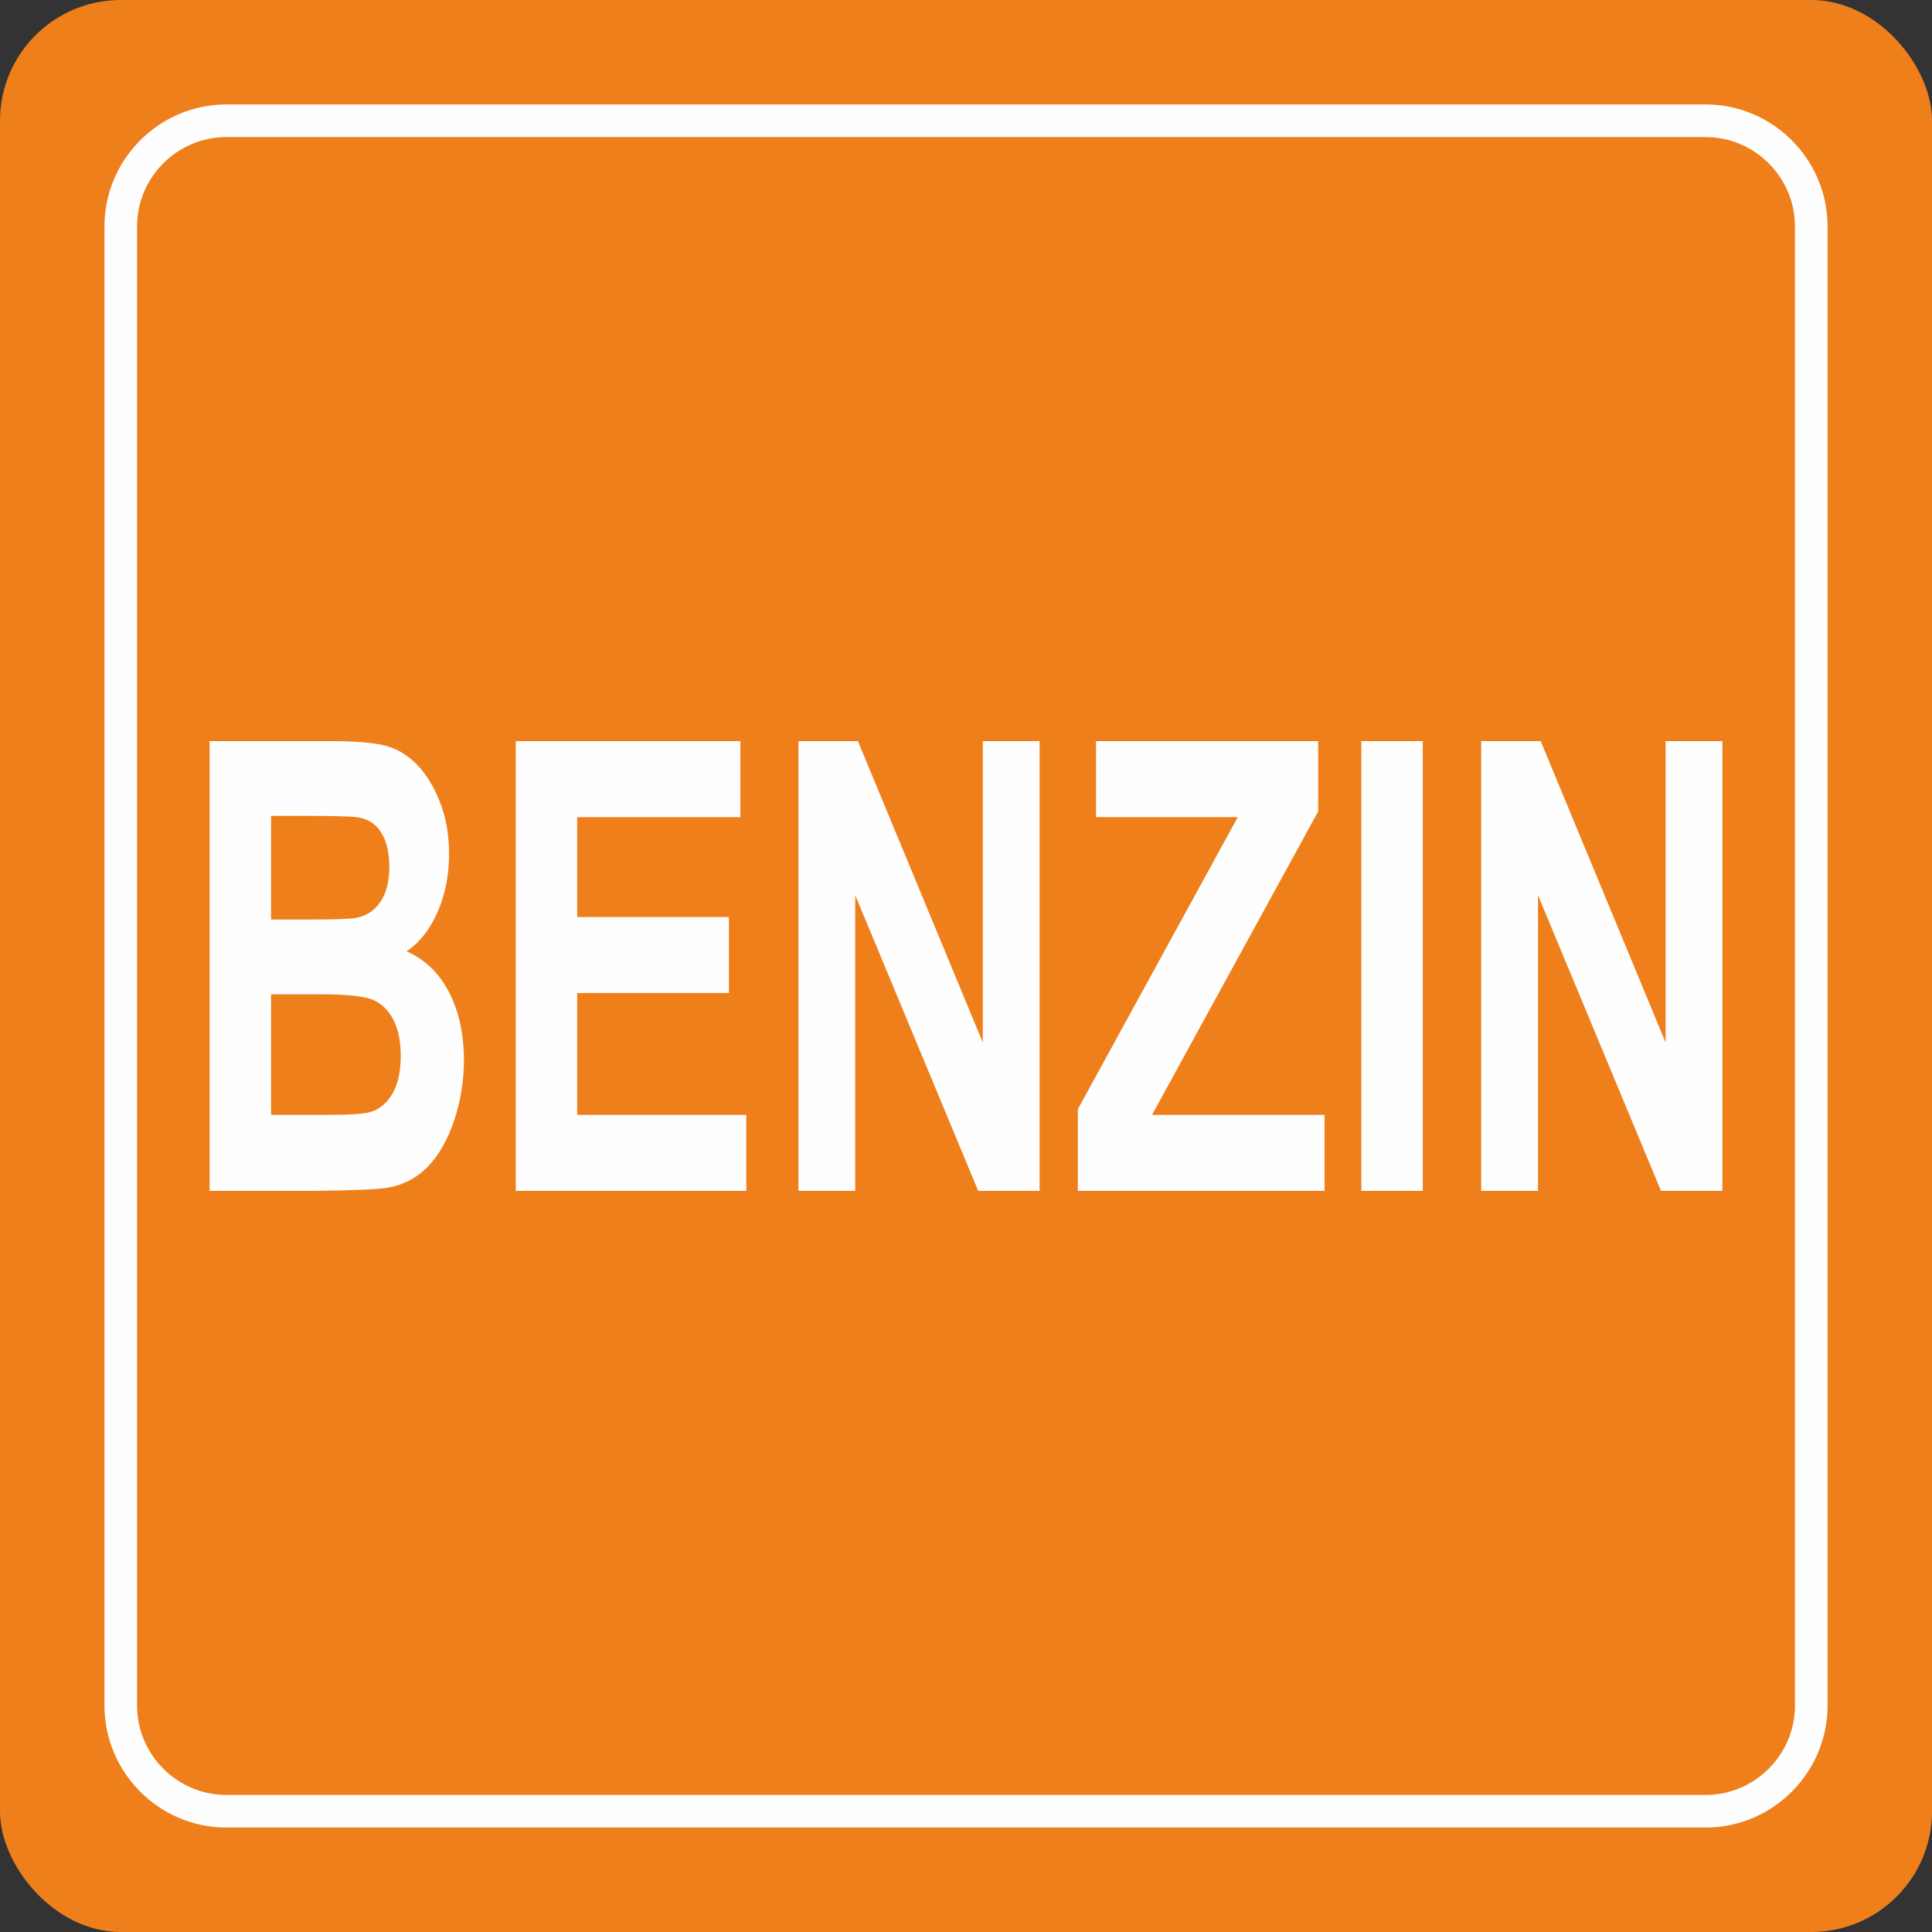
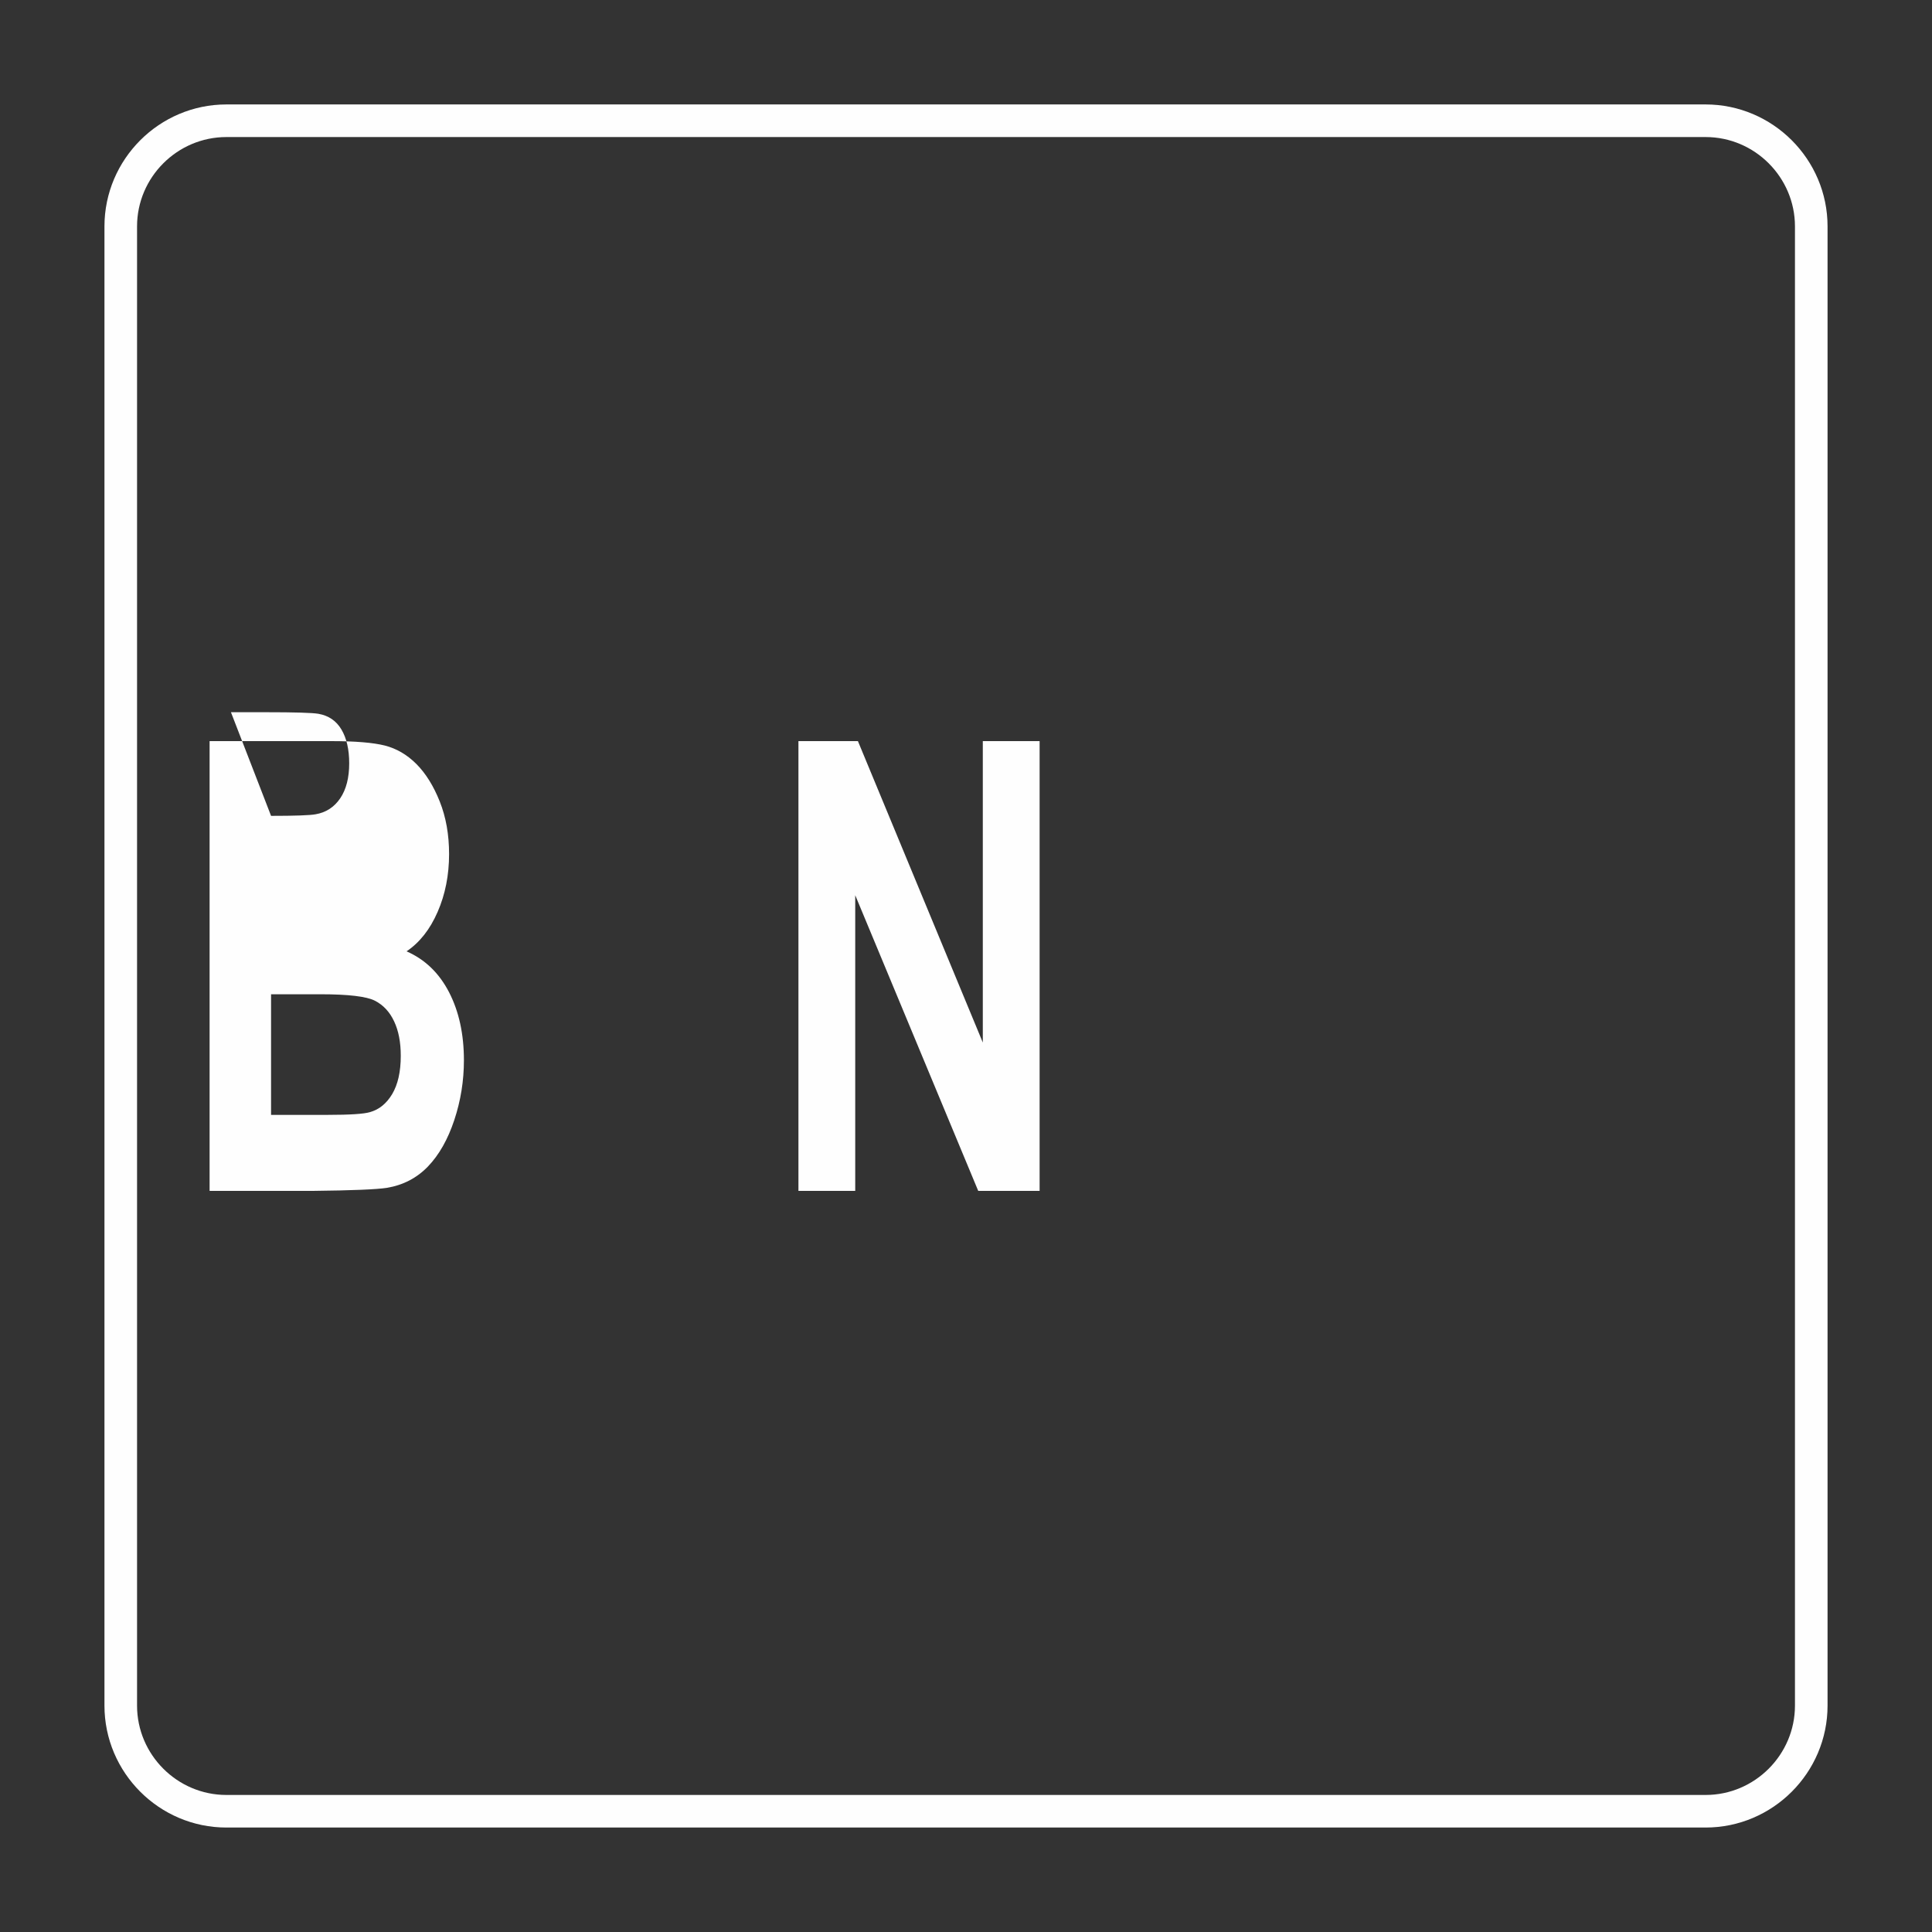
<svg xmlns="http://www.w3.org/2000/svg" xml:space="preserve" width="42.914mm" height="42.914mm" version="1.1" style="shape-rendering:geometricPrecision; text-rendering:geometricPrecision; image-rendering:optimizeQuality; fill-rule:evenodd; clip-rule:evenodd" viewBox="0 0 1905.66 1905.66">
  <rect x="0" y="0" width="1905.66" height="1905.66" fill="#333333" stroke="none" />
  <defs>
    <style type="text/css">
   
    .fil0 {fill:#EF7F1A}
    .fil1 {fill:#FEFEFE;fill-rule:nonzero}
   
  </style>
  </defs>
  <g id="Layer_x0020_1">
    <g id="_2357575184640">
-       <rect class="fil0" x="0" y="-0" width="1905.66" height="1905.66" rx="119.1" ry="119.1" />
      <path class="fil1" d="M223.32 103.02l1459.03 0c33.09,0 63.18,13.53 84.97,35.32 21.79,21.79 35.32,51.88 35.32,84.97l0 1459.03c0,33.09 -13.53,63.18 -35.32,84.97 -21.79,21.79 -51.88,35.32 -84.97,35.32l-1459.03 0c-33.1,0 -63.18,-13.53 -84.97,-35.32 -21.79,-21.79 -35.32,-51.88 -35.32,-84.97l0 -1459.03c0,-33.09 13.53,-63.17 35.32,-84.97 21.79,-21.79 51.88,-35.32 84.97,-35.32zm1459.03 32.16l-1459.03 0c-24.22,0 -46.26,9.92 -62.24,25.9 -15.98,15.98 -25.9,38.02 -25.9,62.24l0 1459.03c0,24.22 9.92,46.25 25.9,62.24 15.98,15.98 38.02,25.9 62.24,25.9l1459.03 0c24.22,0 46.26,-9.92 62.24,-25.9 15.98,-15.98 25.9,-38.02 25.9,-62.24l0 -1459.03c0,-24.22 -9.92,-46.25 -25.9,-62.24 -15.98,-15.98 -38.02,-25.9 -62.24,-25.9z" />
    </g>
-     <path class="fil1" d="M206.75 731.01l119.71 0c23.76,0 41.39,1.45 53.03,4.34 11.71,2.99 22.09,9.09 31.28,18.28 9.2,9.29 16.87,21.58 22.99,36.97 6.14,15.39 9.2,32.74 9.2,51.84 0,20.65 -3.77,39.76 -11.29,57 -7.53,17.35 -17.77,30.26 -30.66,38.93 18.18,7.95 32.12,21.38 41.95,40.38 9.76,19 14.63,41.31 14.63,67.02 0,20.24 -3.14,39.86 -9.48,58.97 -6.34,19.1 -14.98,34.38 -25.99,45.85 -10.94,11.36 -24.46,18.38 -40.55,21.07 -10.04,1.55 -34.35,2.58 -72.89,2.99l-101.94 0 0 -443.63zm60.62 73.73l0 102.23 39.58 0c23.48,0 38.11,-0.52 43.83,-1.55 10.31,-1.75 18.46,-7.02 24.39,-15.8 5.92,-8.78 8.85,-20.24 8.85,-34.49 0,-13.74 -2.58,-24.78 -7.66,-33.35 -5.08,-8.57 -12.68,-13.74 -22.71,-15.49 -5.99,-1.03 -23.2,-1.55 -51.57,-1.55l-34.7 0zm0 175.97l0 118.96 56.02 0c21.74,0 35.61,-0.93 41.46,-2.69 8.99,-2.48 16.31,-8.36 21.95,-17.76 5.64,-9.5 8.5,-22 8.5,-37.8 0,-13.42 -2.16,-24.68 -6.55,-33.97 -4.32,-9.29 -10.66,-16.11 -18.88,-20.34 -8.22,-4.24 -26.13,-6.4 -53.66,-6.4l-48.85 0z" />
-     <polygon id="1" class="fil1" points="508.68,1174.65 508.68,731.01 730.27,731.01 730.27,805.99 569.3,805.99 569.3,904.5 718.98,904.5 718.98,979.48 569.3,979.48 569.3,1099.68 736.12,1099.68 736.12,1174.65 " />
+     <path class="fil1" d="M206.75 731.01l119.71 0c23.76,0 41.39,1.45 53.03,4.34 11.71,2.99 22.09,9.09 31.28,18.28 9.2,9.29 16.87,21.58 22.99,36.97 6.14,15.39 9.2,32.74 9.2,51.84 0,20.65 -3.77,39.76 -11.29,57 -7.53,17.35 -17.77,30.26 -30.66,38.93 18.18,7.95 32.12,21.38 41.95,40.38 9.76,19 14.63,41.31 14.63,67.02 0,20.24 -3.14,39.86 -9.48,58.97 -6.34,19.1 -14.98,34.38 -25.99,45.85 -10.94,11.36 -24.46,18.38 -40.55,21.07 -10.04,1.55 -34.35,2.58 -72.89,2.99l-101.94 0 0 -443.63zm60.62 73.73c23.48,0 38.11,-0.52 43.83,-1.55 10.31,-1.75 18.46,-7.02 24.39,-15.8 5.92,-8.78 8.85,-20.24 8.85,-34.49 0,-13.74 -2.58,-24.78 -7.66,-33.35 -5.08,-8.57 -12.68,-13.74 -22.71,-15.49 -5.99,-1.03 -23.2,-1.55 -51.57,-1.55l-34.7 0zm0 175.97l0 118.96 56.02 0c21.74,0 35.61,-0.93 41.46,-2.69 8.99,-2.48 16.31,-8.36 21.95,-17.76 5.64,-9.5 8.5,-22 8.5,-37.8 0,-13.42 -2.16,-24.68 -6.55,-33.97 -4.32,-9.29 -10.66,-16.11 -18.88,-20.34 -8.22,-4.24 -26.13,-6.4 -53.66,-6.4l-48.85 0z" />
    <polygon id="2" class="fil1" points="787.55,1174.65 787.55,731.01 846.22,731.01 969.41,1028.32 969.41,731.01 1025.44,731.01 1025.44,1174.65 964.89,1174.65 843.57,883.02 843.57,1174.65 " />
-     <polygon id="3" class="fil1" points="1063.13,1174.65 1063.13,1094.1 1220.9,805.99 1081.12,805.99 1081.12,731.01 1300.19,731.01 1300.19,800.41 1136.3,1099.68 1306.47,1099.68 1306.47,1174.65 " />
-     <polygon id="4" class="fil1" points="1342.77,1174.65 1342.77,731.01 1403.39,731.01 1403.39,1174.65 " />
-     <polygon id="5" class="fil1" points="1461.02,1174.65 1461.02,731.01 1519.69,731.01 1642.89,1028.32 1642.89,731.01 1698.91,731.01 1698.91,1174.65 1638.36,1174.65 1517.04,883.02 1517.04,1174.65 " />
  </g>
</svg>